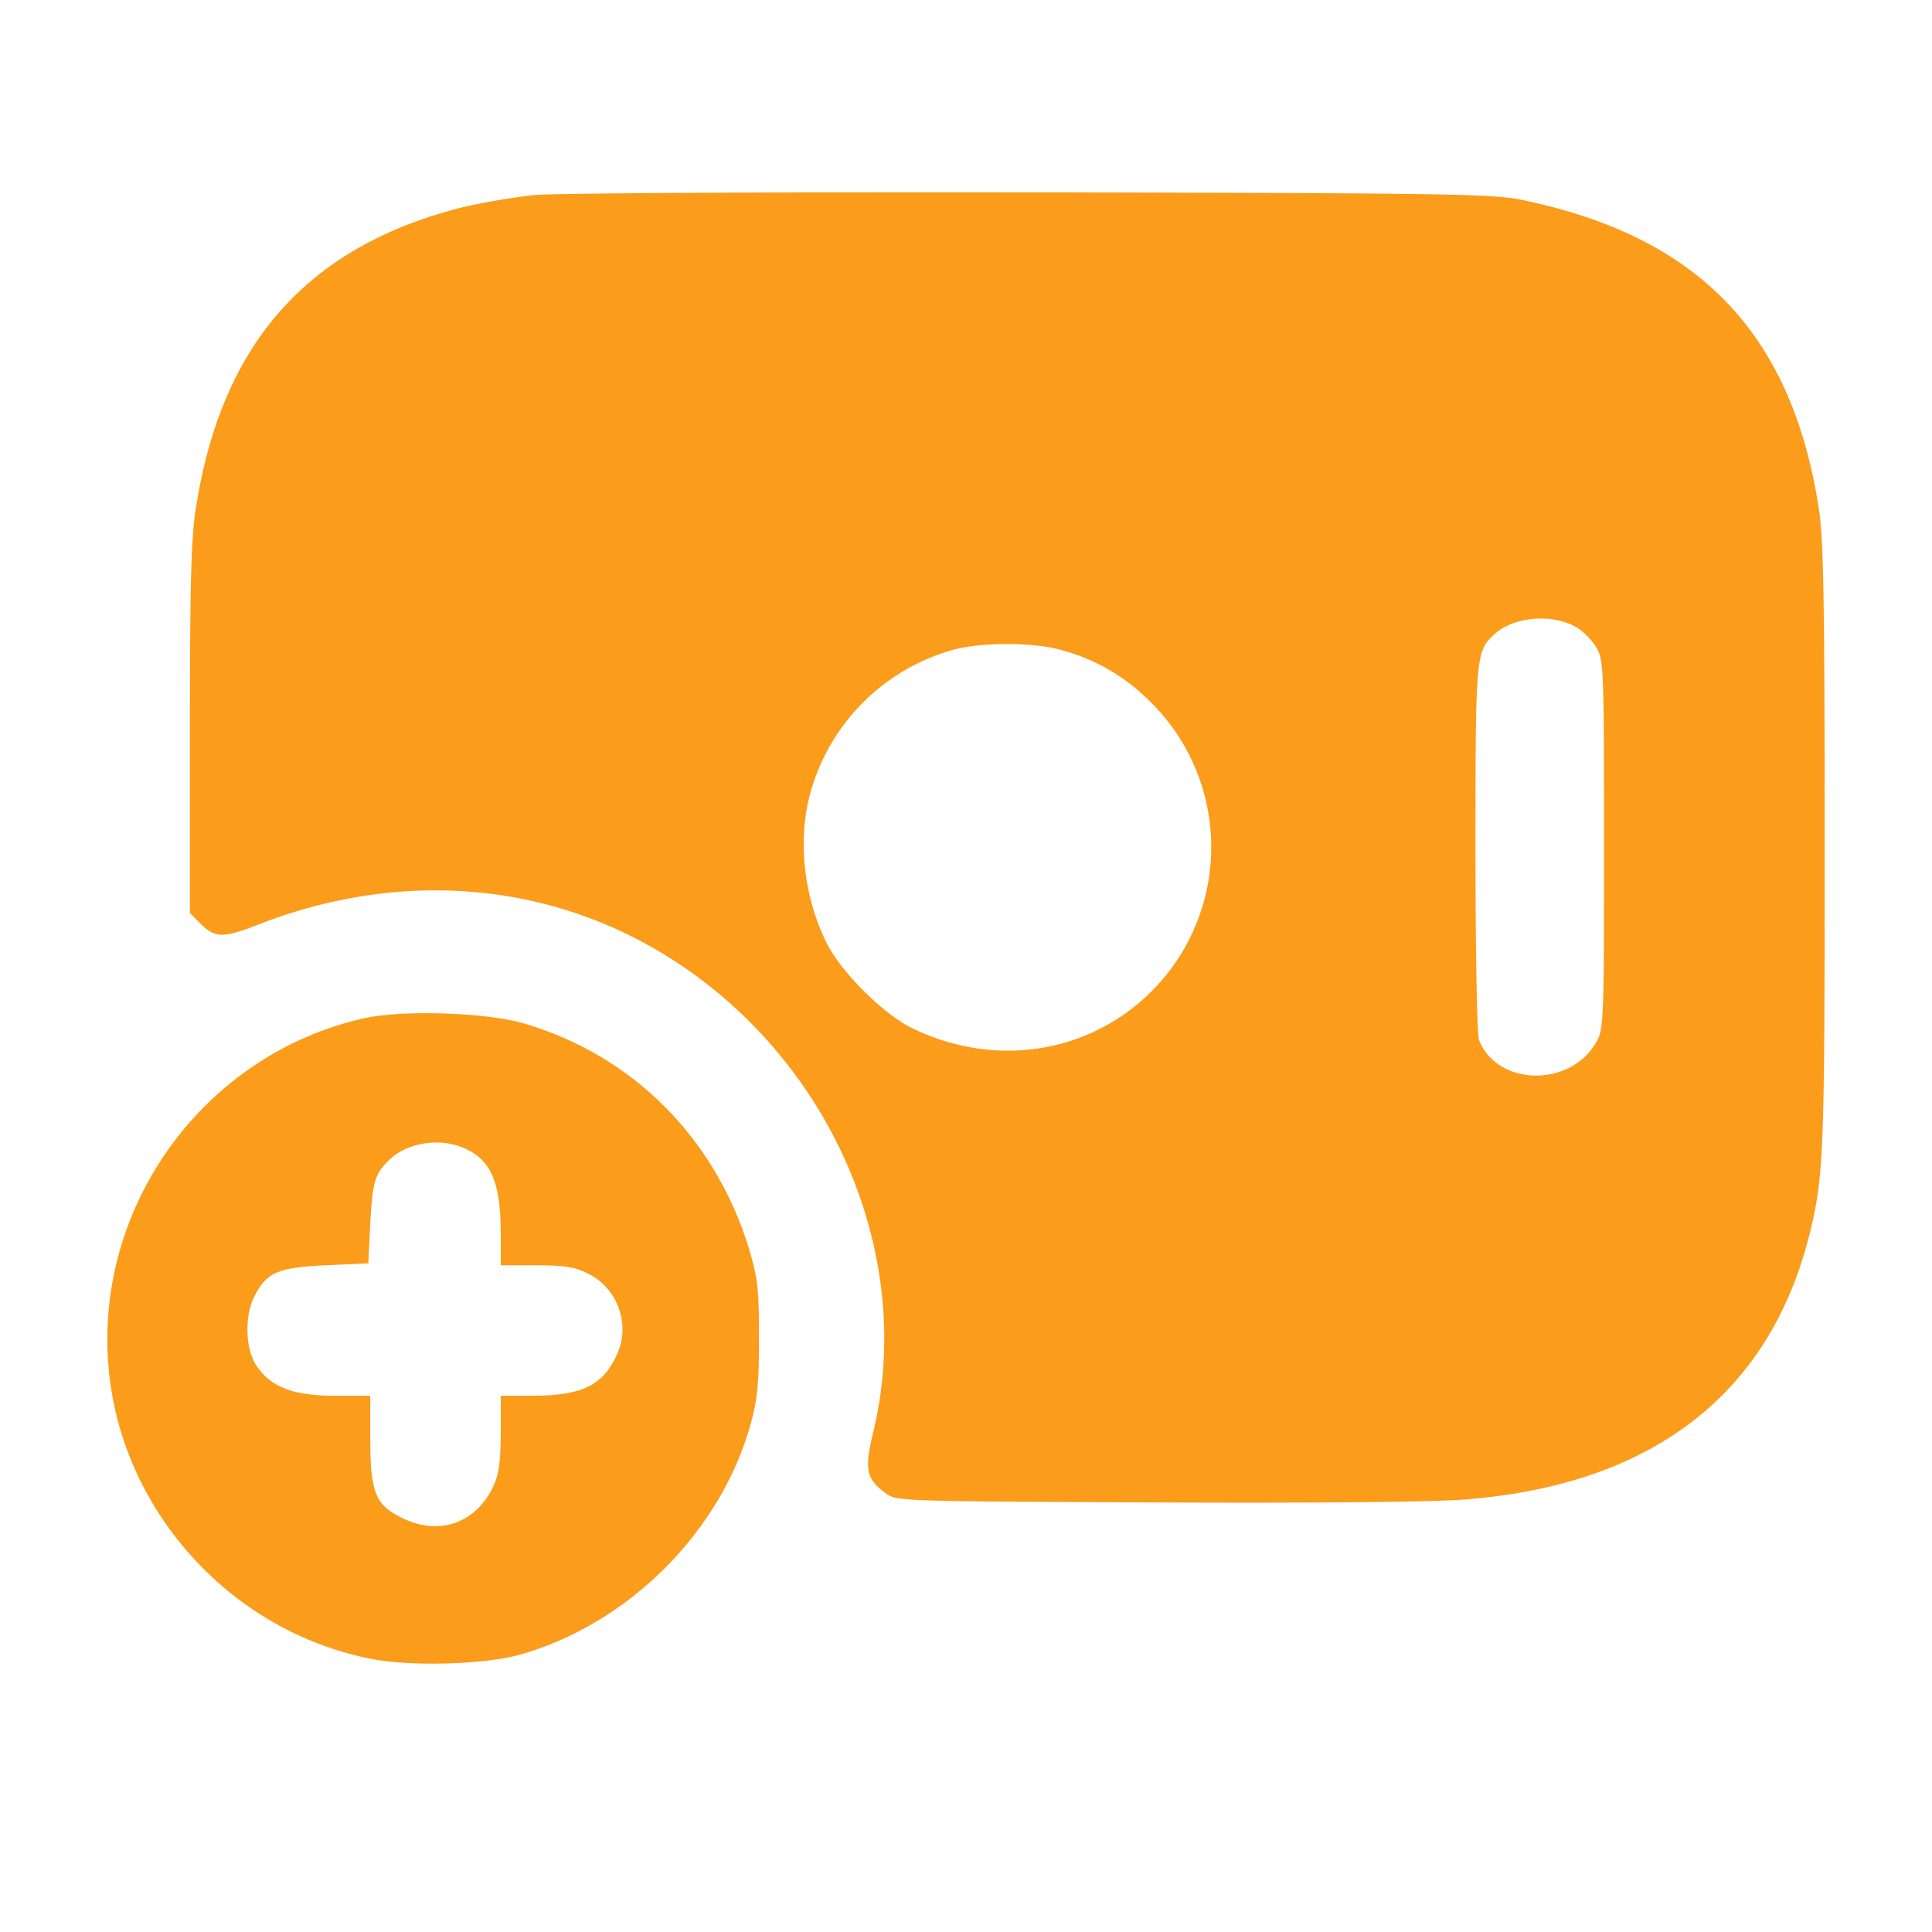
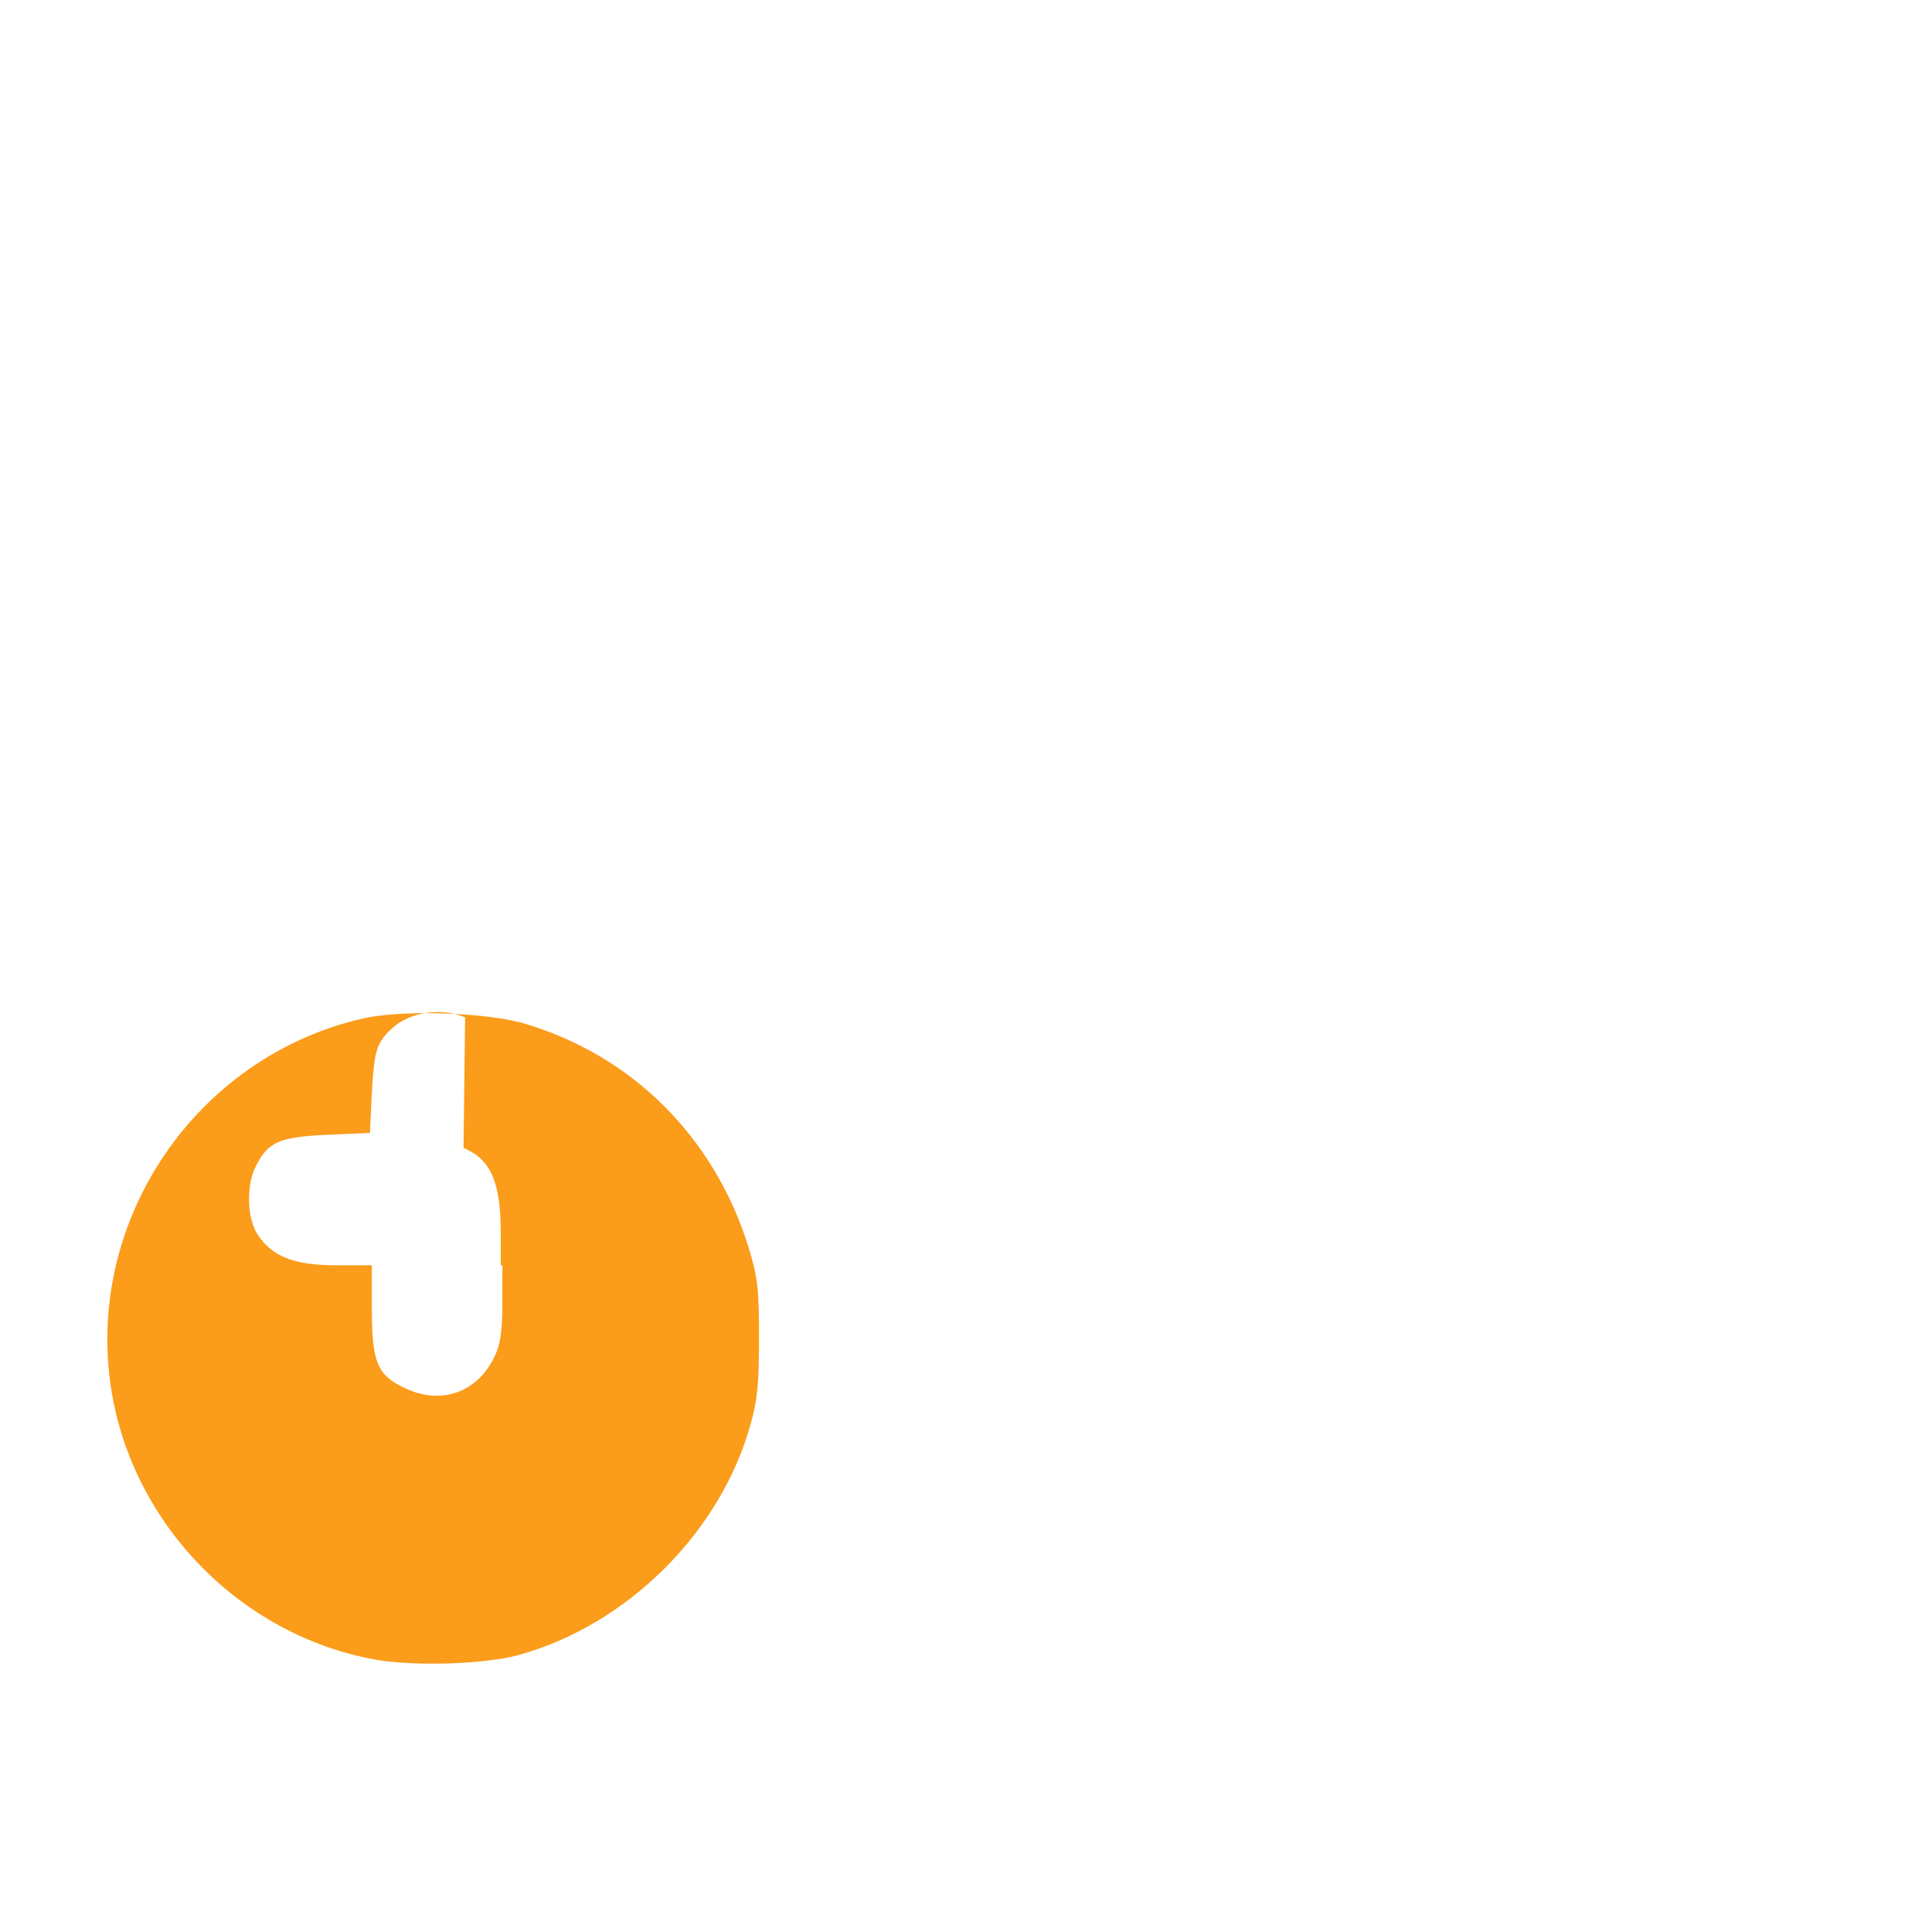
<svg xmlns="http://www.w3.org/2000/svg" width="36" height="36" fill="none" viewBox="0 0 36 36">
-   <path fill="#FB9C1A" d="M9.967 3.634c-.371.036-.994.143-1.38.236-2.874.736-4.469 2.545-4.94 5.62-.086.522-.108 1.459-.108 4.097v3.425l.207.208c.258.257.422.257 1.016.028 2.724-1.08 5.584-.822 7.894.715 2.91 1.938 4.39 5.506 3.618 8.71-.171.715-.136.88.229 1.151.2.15.265.15 5.041.172 3.01.014 5.199-.008 5.785-.058 3.454-.278 5.627-1.952 6.378-4.898.279-1.108.293-1.53.293-7.279 0-4.54-.021-5.72-.107-6.27-.5-3.283-2.252-5.1-5.563-5.771-.522-.108-1.509-.122-9.131-.136-4.698-.007-8.853.014-9.232.05Zm19.414 8.058c.122.072.279.236.365.372.136.243.143.358.143 3.683 0 3.332-.007 3.44-.15 3.682-.494.844-1.852.808-2.181-.057-.036-.093-.065-1.695-.065-3.568 0-3.625.008-3.668.358-3.99.365-.329 1.08-.386 1.53-.122Zm-9.653.408a3.64 3.64 0 0 1 1.695.965 3.8 3.8 0 0 1 .035 5.406c-1.165 1.166-2.924 1.437-4.462.687-.536-.258-1.344-1.066-1.601-1.602-.415-.844-.53-1.88-.308-2.732A3.827 3.827 0 0 1 17.79 12.1c.494-.129 1.423-.136 1.938 0Z" />
-   <path fill="#FB9C1A" d="M6.792 18.972c-3.024.672-5.098 3.575-4.755 6.65.286 2.588 2.288 4.77 4.855 5.284.723.15 2.095.114 2.76-.064 2.038-.558 3.79-2.303 4.34-4.326.122-.437.151-.751.151-1.58 0-.923-.022-1.109-.186-1.667-.636-2.073-2.174-3.61-4.212-4.204-.708-.2-2.238-.25-2.953-.093Zm1.845 2.417c.508.214.694.636.694 1.594v.594h.658c.514 0 .722.028.958.15.543.257.793.915.572 1.459-.258.614-.644.815-1.56.822h-.628v.694c0 .529-.036.772-.136.986-.322.701-1.03.944-1.723.587-.48-.236-.573-.48-.573-1.466v-.801h-.665c-.779 0-1.194-.165-1.458-.565-.208-.308-.222-.93-.036-1.287.229-.45.429-.536 1.323-.58l.8-.035.036-.75c.043-.78.086-.93.372-1.195.33-.308.923-.4 1.366-.207Z" />
+   <path fill="#FB9C1A" d="M6.792 18.972c-3.024.672-5.098 3.575-4.755 6.65.286 2.588 2.288 4.77 4.855 5.284.723.15 2.095.114 2.76-.064 2.038-.558 3.79-2.303 4.34-4.326.122-.437.151-.751.151-1.58 0-.923-.022-1.109-.186-1.667-.636-2.073-2.174-3.61-4.212-4.204-.708-.2-2.238-.25-2.953-.093Zm1.845 2.417c.508.214.694.636.694 1.594v.594h.658h-.628v.694c0 .529-.036.772-.136.986-.322.701-1.03.944-1.723.587-.48-.236-.573-.48-.573-1.466v-.801h-.665c-.779 0-1.194-.165-1.458-.565-.208-.308-.222-.93-.036-1.287.229-.45.429-.536 1.323-.58l.8-.035.036-.75c.043-.78.086-.93.372-1.195.33-.308.923-.4 1.366-.207Z" />
</svg>